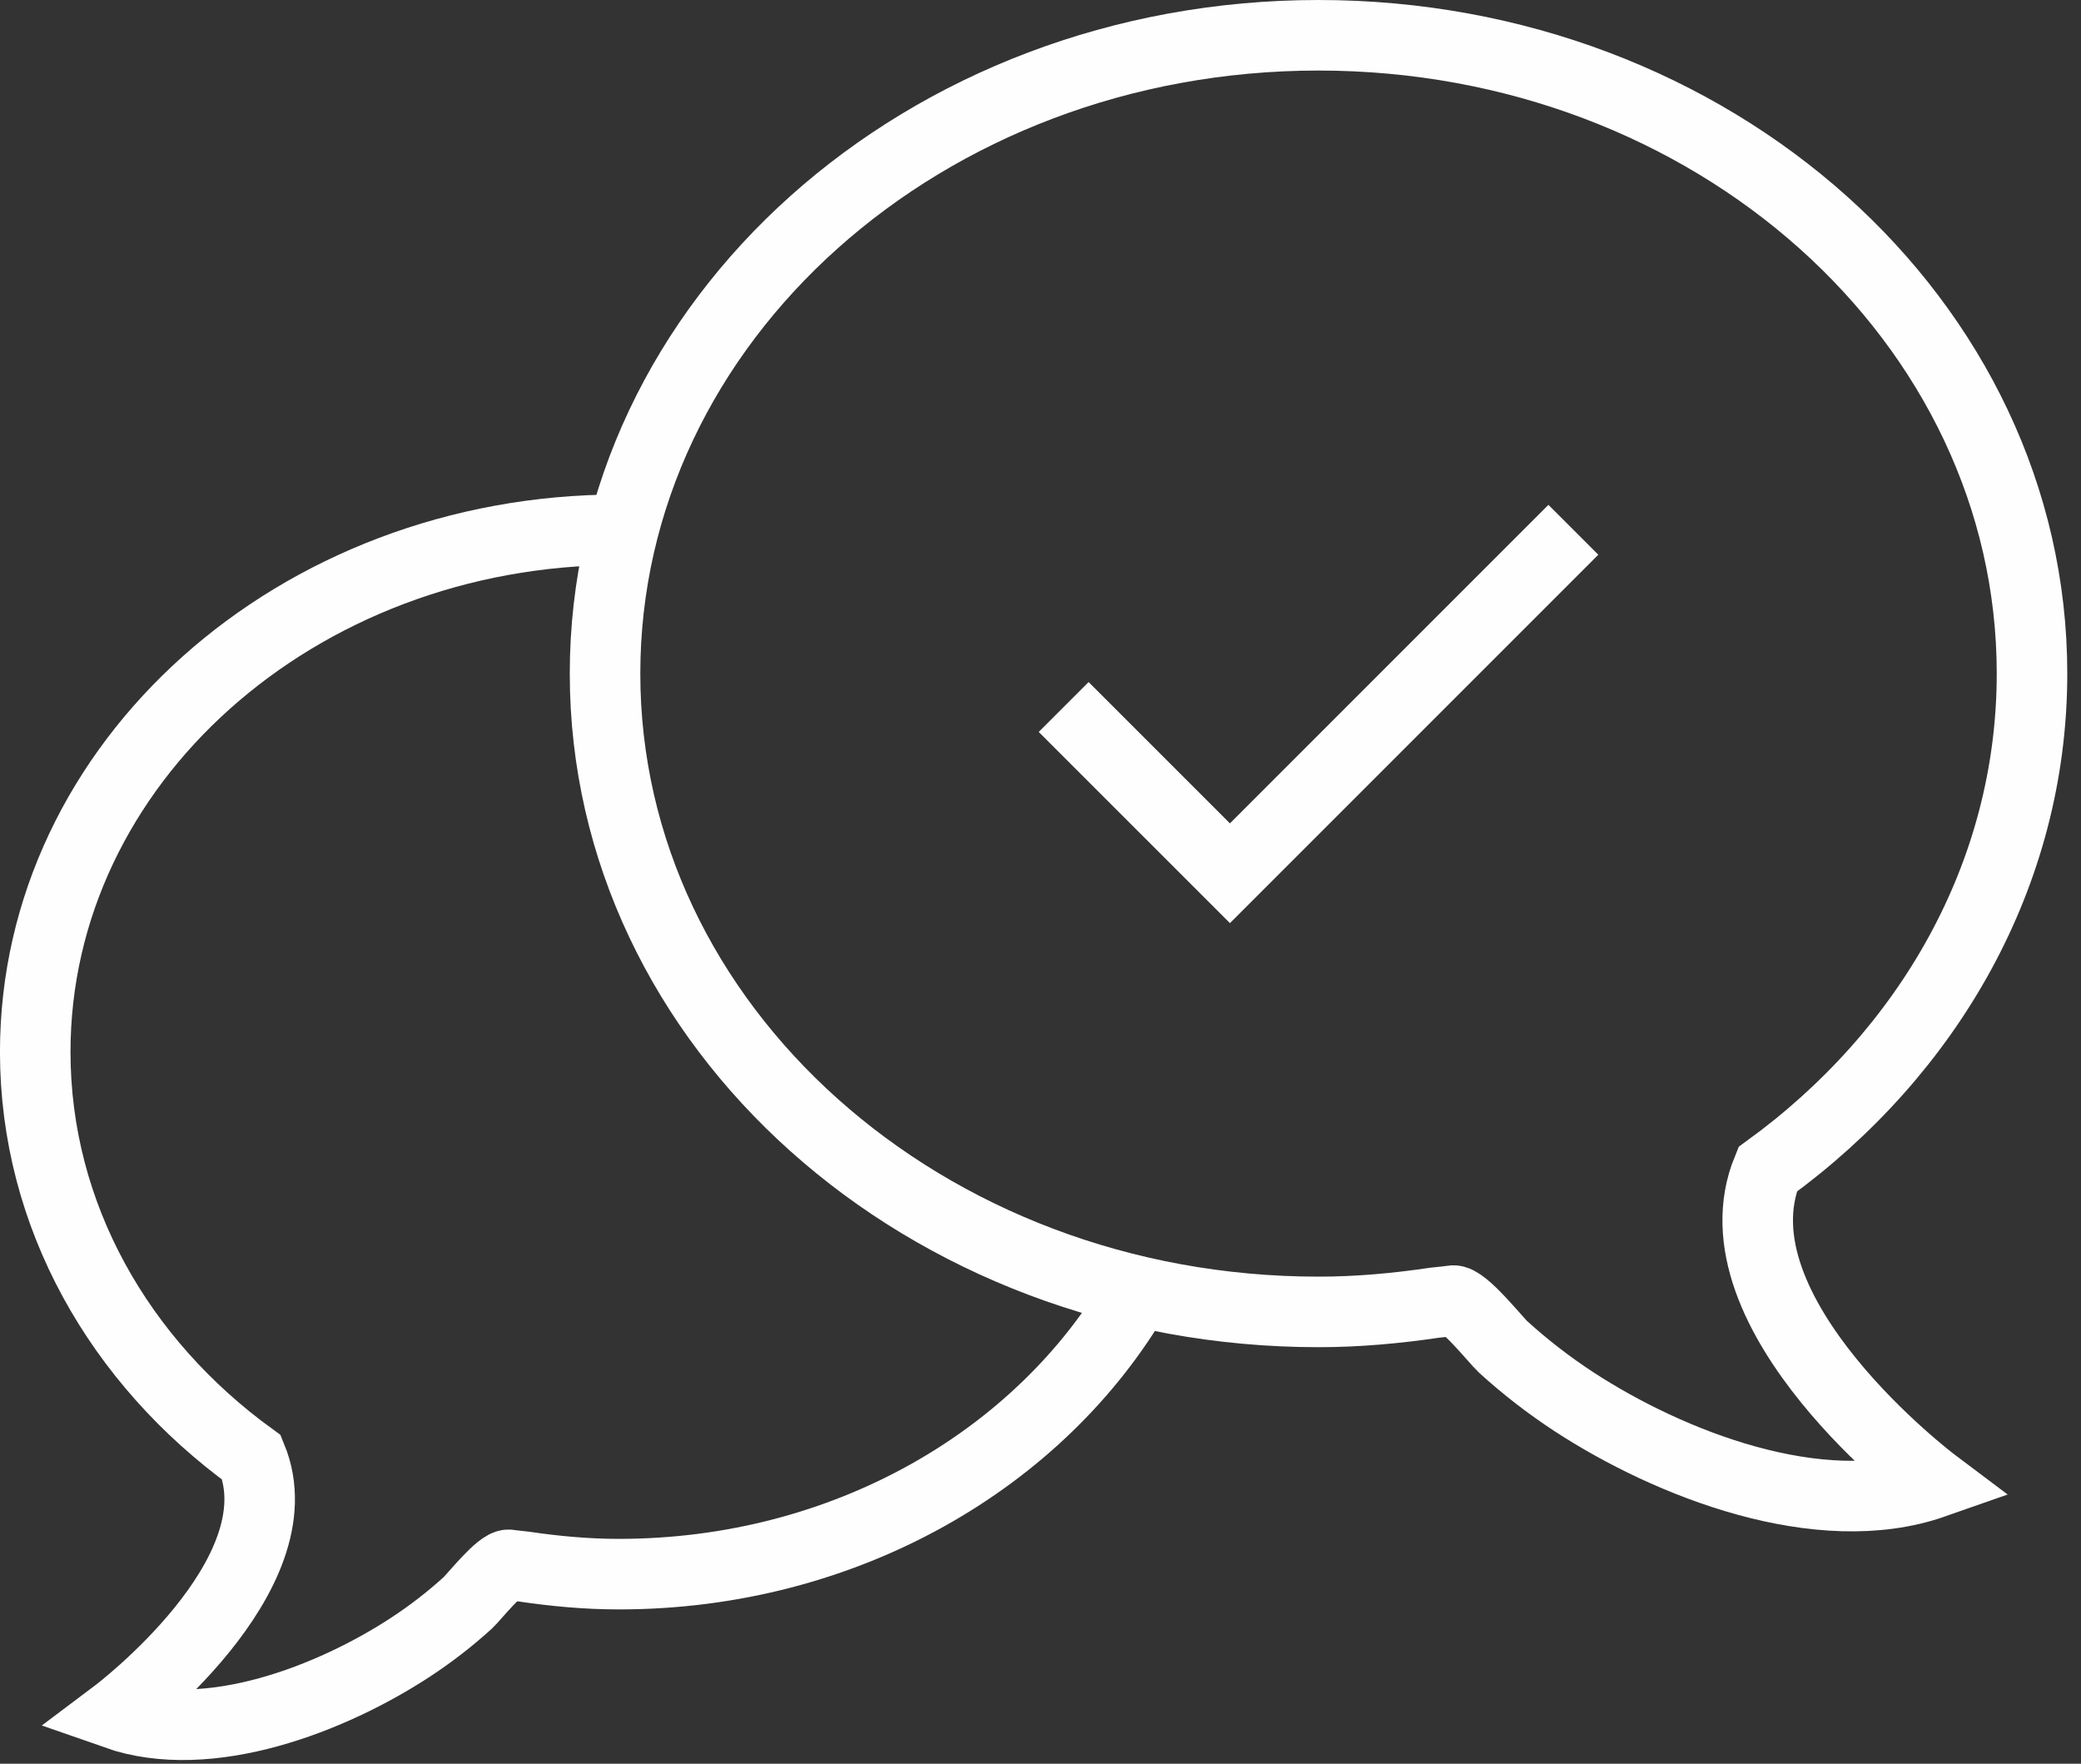
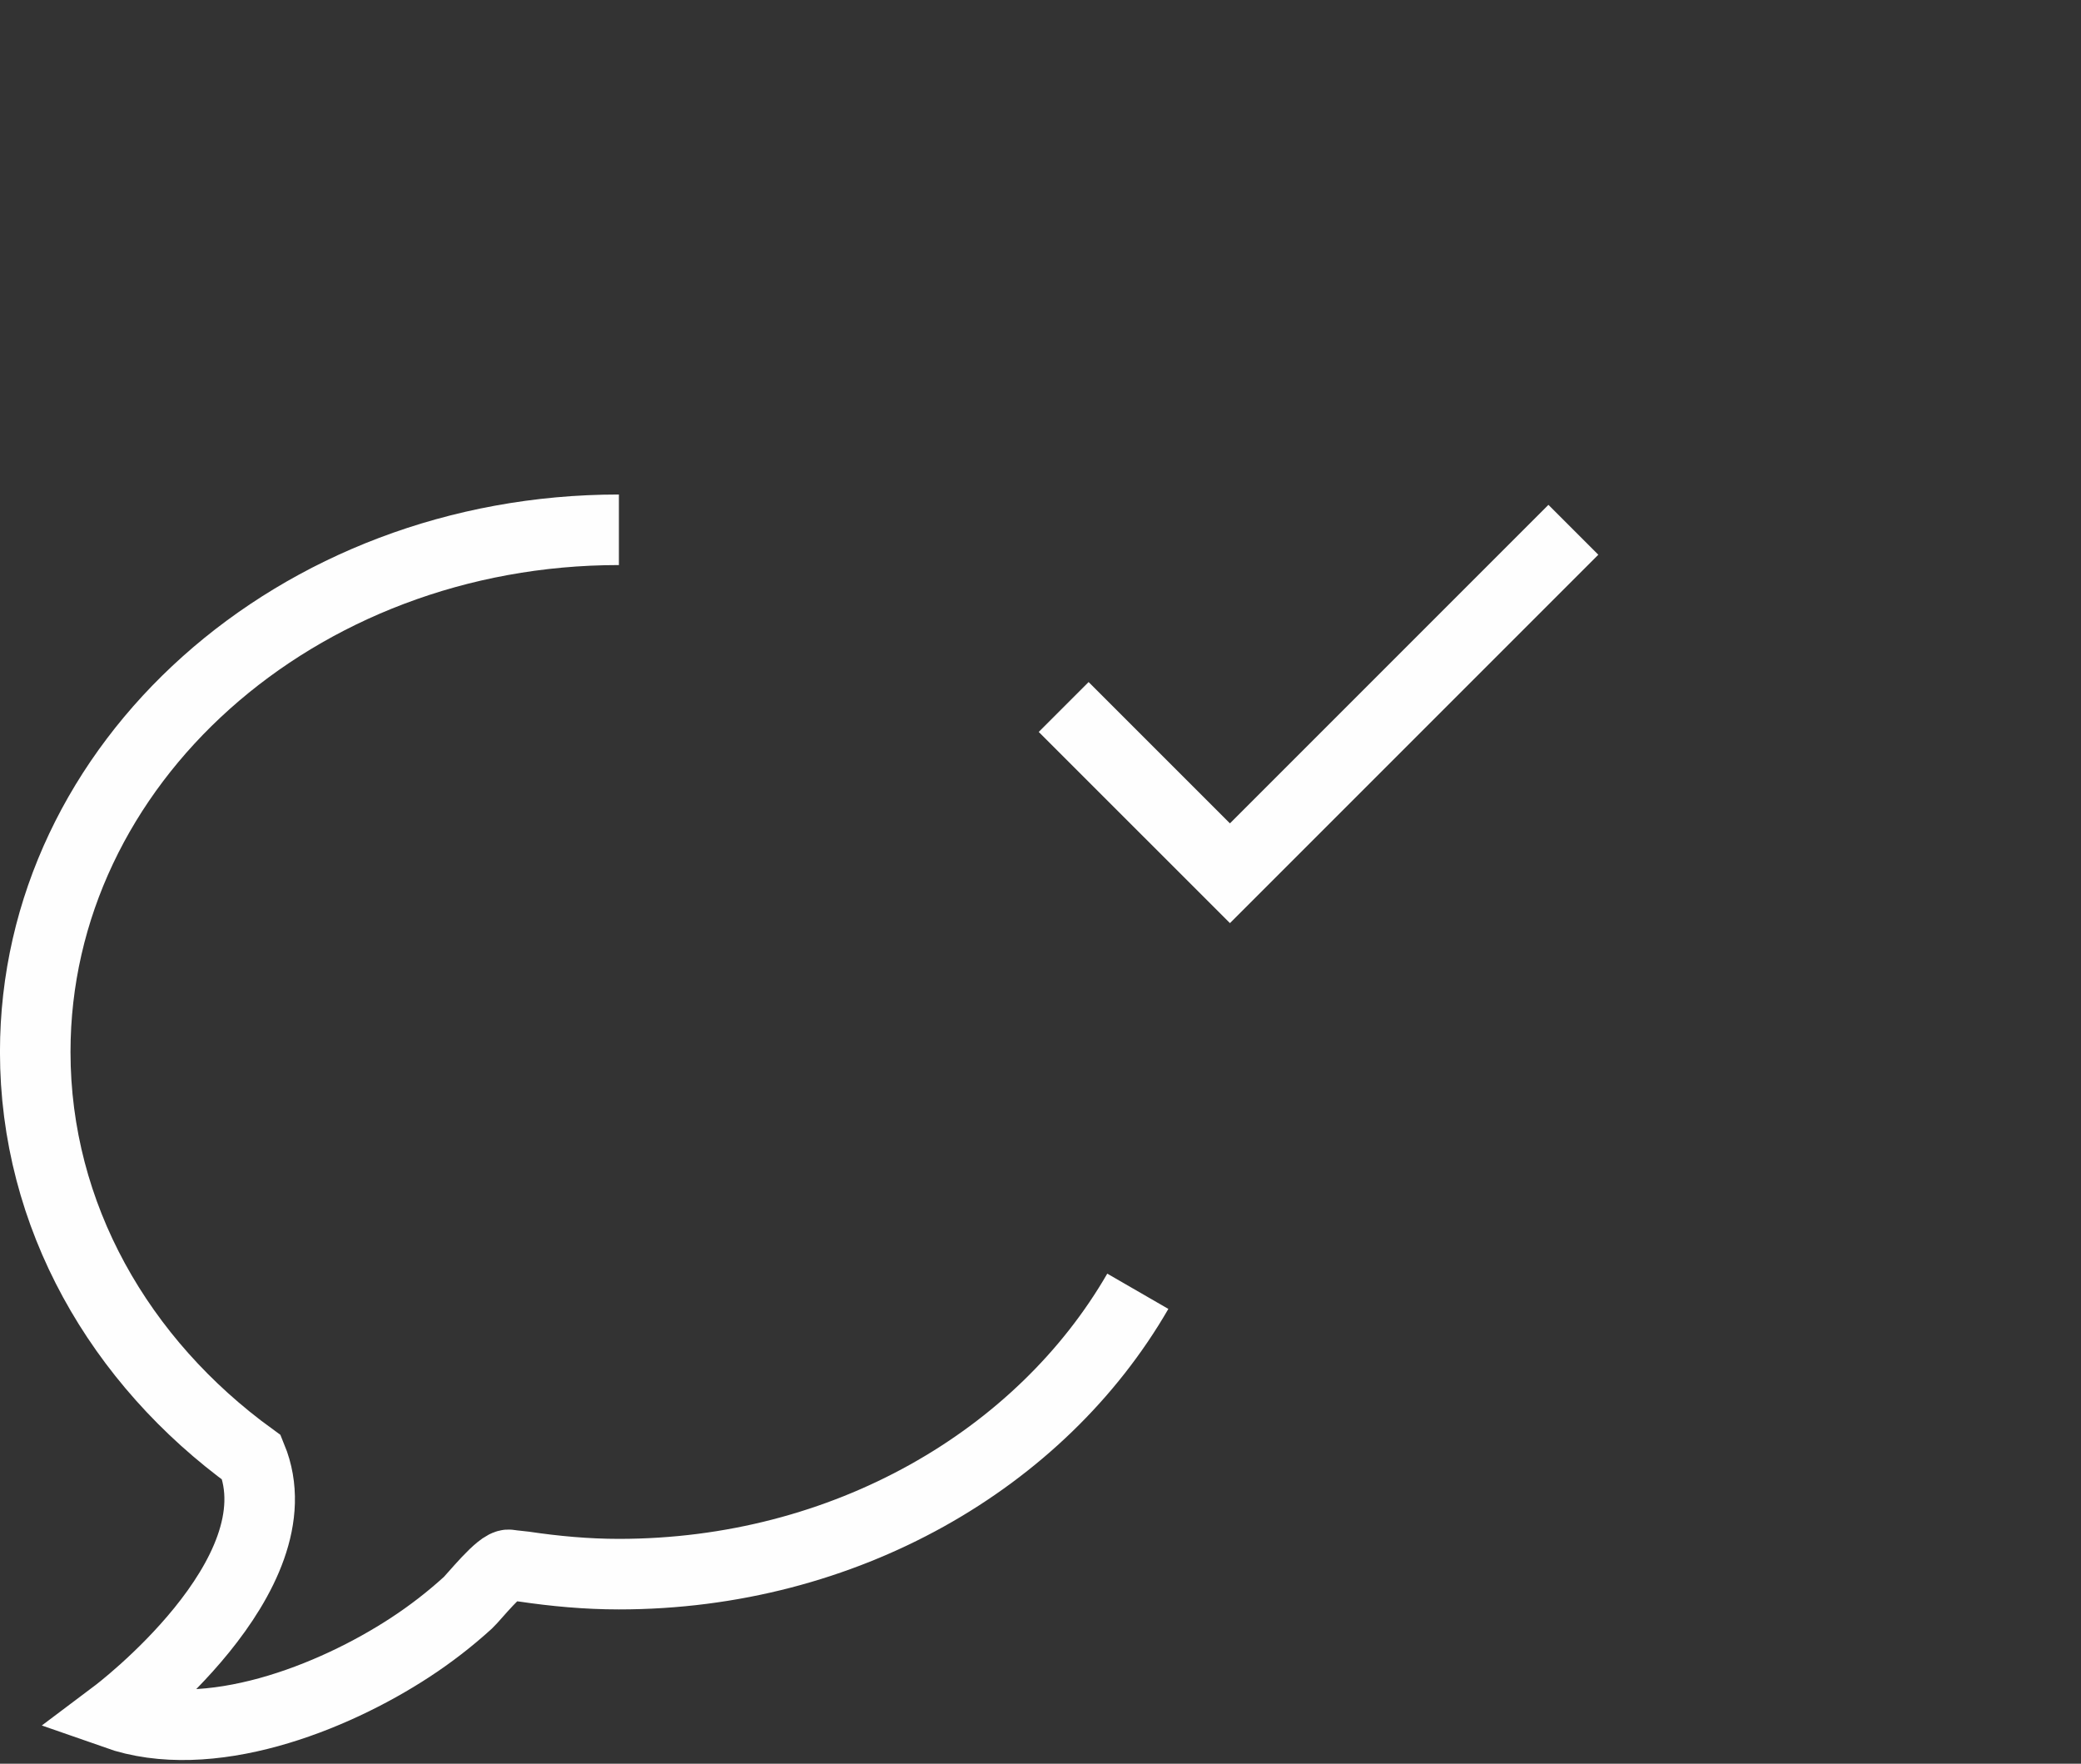
<svg xmlns="http://www.w3.org/2000/svg" width="59px" height="50px" viewBox="0 0 59 50" version="1.1">
  <rect x="0" y="0" width="59" height="50" fill="#333333" stroke="none" />
  <title>E4BEB240-001E-43A5-972F-46F1A6056BF4</title>
  <desc>Created with sketchtool.</desc>
  <g id="Page-1" stroke="none" stroke-width="1" fill="none" fill-rule="evenodd">
    <g id="02---PRINCIPES-OF-LOBBYING" transform="translate(-463, -2843)" stroke="#FEFEFE" stroke-width="2">
      <g id="Bloc-3" transform="translate(0, 2430)">
        <g id="Group-2" transform="translate(252, 414)">
          <g id="Group-7" transform="translate(212, 0)">
-             <path d="M49.115,32.151 C53.685,28.834 56.611,23.772 56.611,18.096 C56.611,8.102 47.555,-0 36.381,-0 C25.21,-0 16.154,8.102 16.154,18.096 C16.154,28.09 25.21,36.192 36.381,36.192 C37.507,36.192 38.602,36.09 39.676,35.931 C39.852,35.909 40.006,35.901 40.19,35.872 C40.486,35.824 41.411,36.996 41.616,37.184 C42.241,37.752 42.911,38.271 43.618,38.734 C46.324,40.502 50.596,42.177 53.825,41.044 C53.825,41.044 47.436,36.24 49.115,32.151 Z" id="Stroke-1" />
            <polyline id="Stroke-3" points="29.157 19.043 33.871 23.756 43.608 14.019" />
            <path d="M31.259,35.607 C28.509,40.369 22.953,43.626 16.547,43.626 C15.628,43.626 14.732,43.542 13.853,43.412 C13.71,43.393 13.583,43.387 13.433,43.363 C13.191,43.324 12.433,44.282 12.267,44.436 C11.755,44.902 11.207,45.326 10.628,45.704 C8.417,47.151 4.922,48.522 2.28,47.593 C2.28,47.593 7.506,43.664 6.132,40.319 C2.393,37.606 -0.001,33.466 -0.001,28.822 C-0.001,20.647 7.408,14.019 16.547,14.019" id="Stroke-5" />
          </g>
        </g>
      </g>
    </g>
  </g>
</svg>